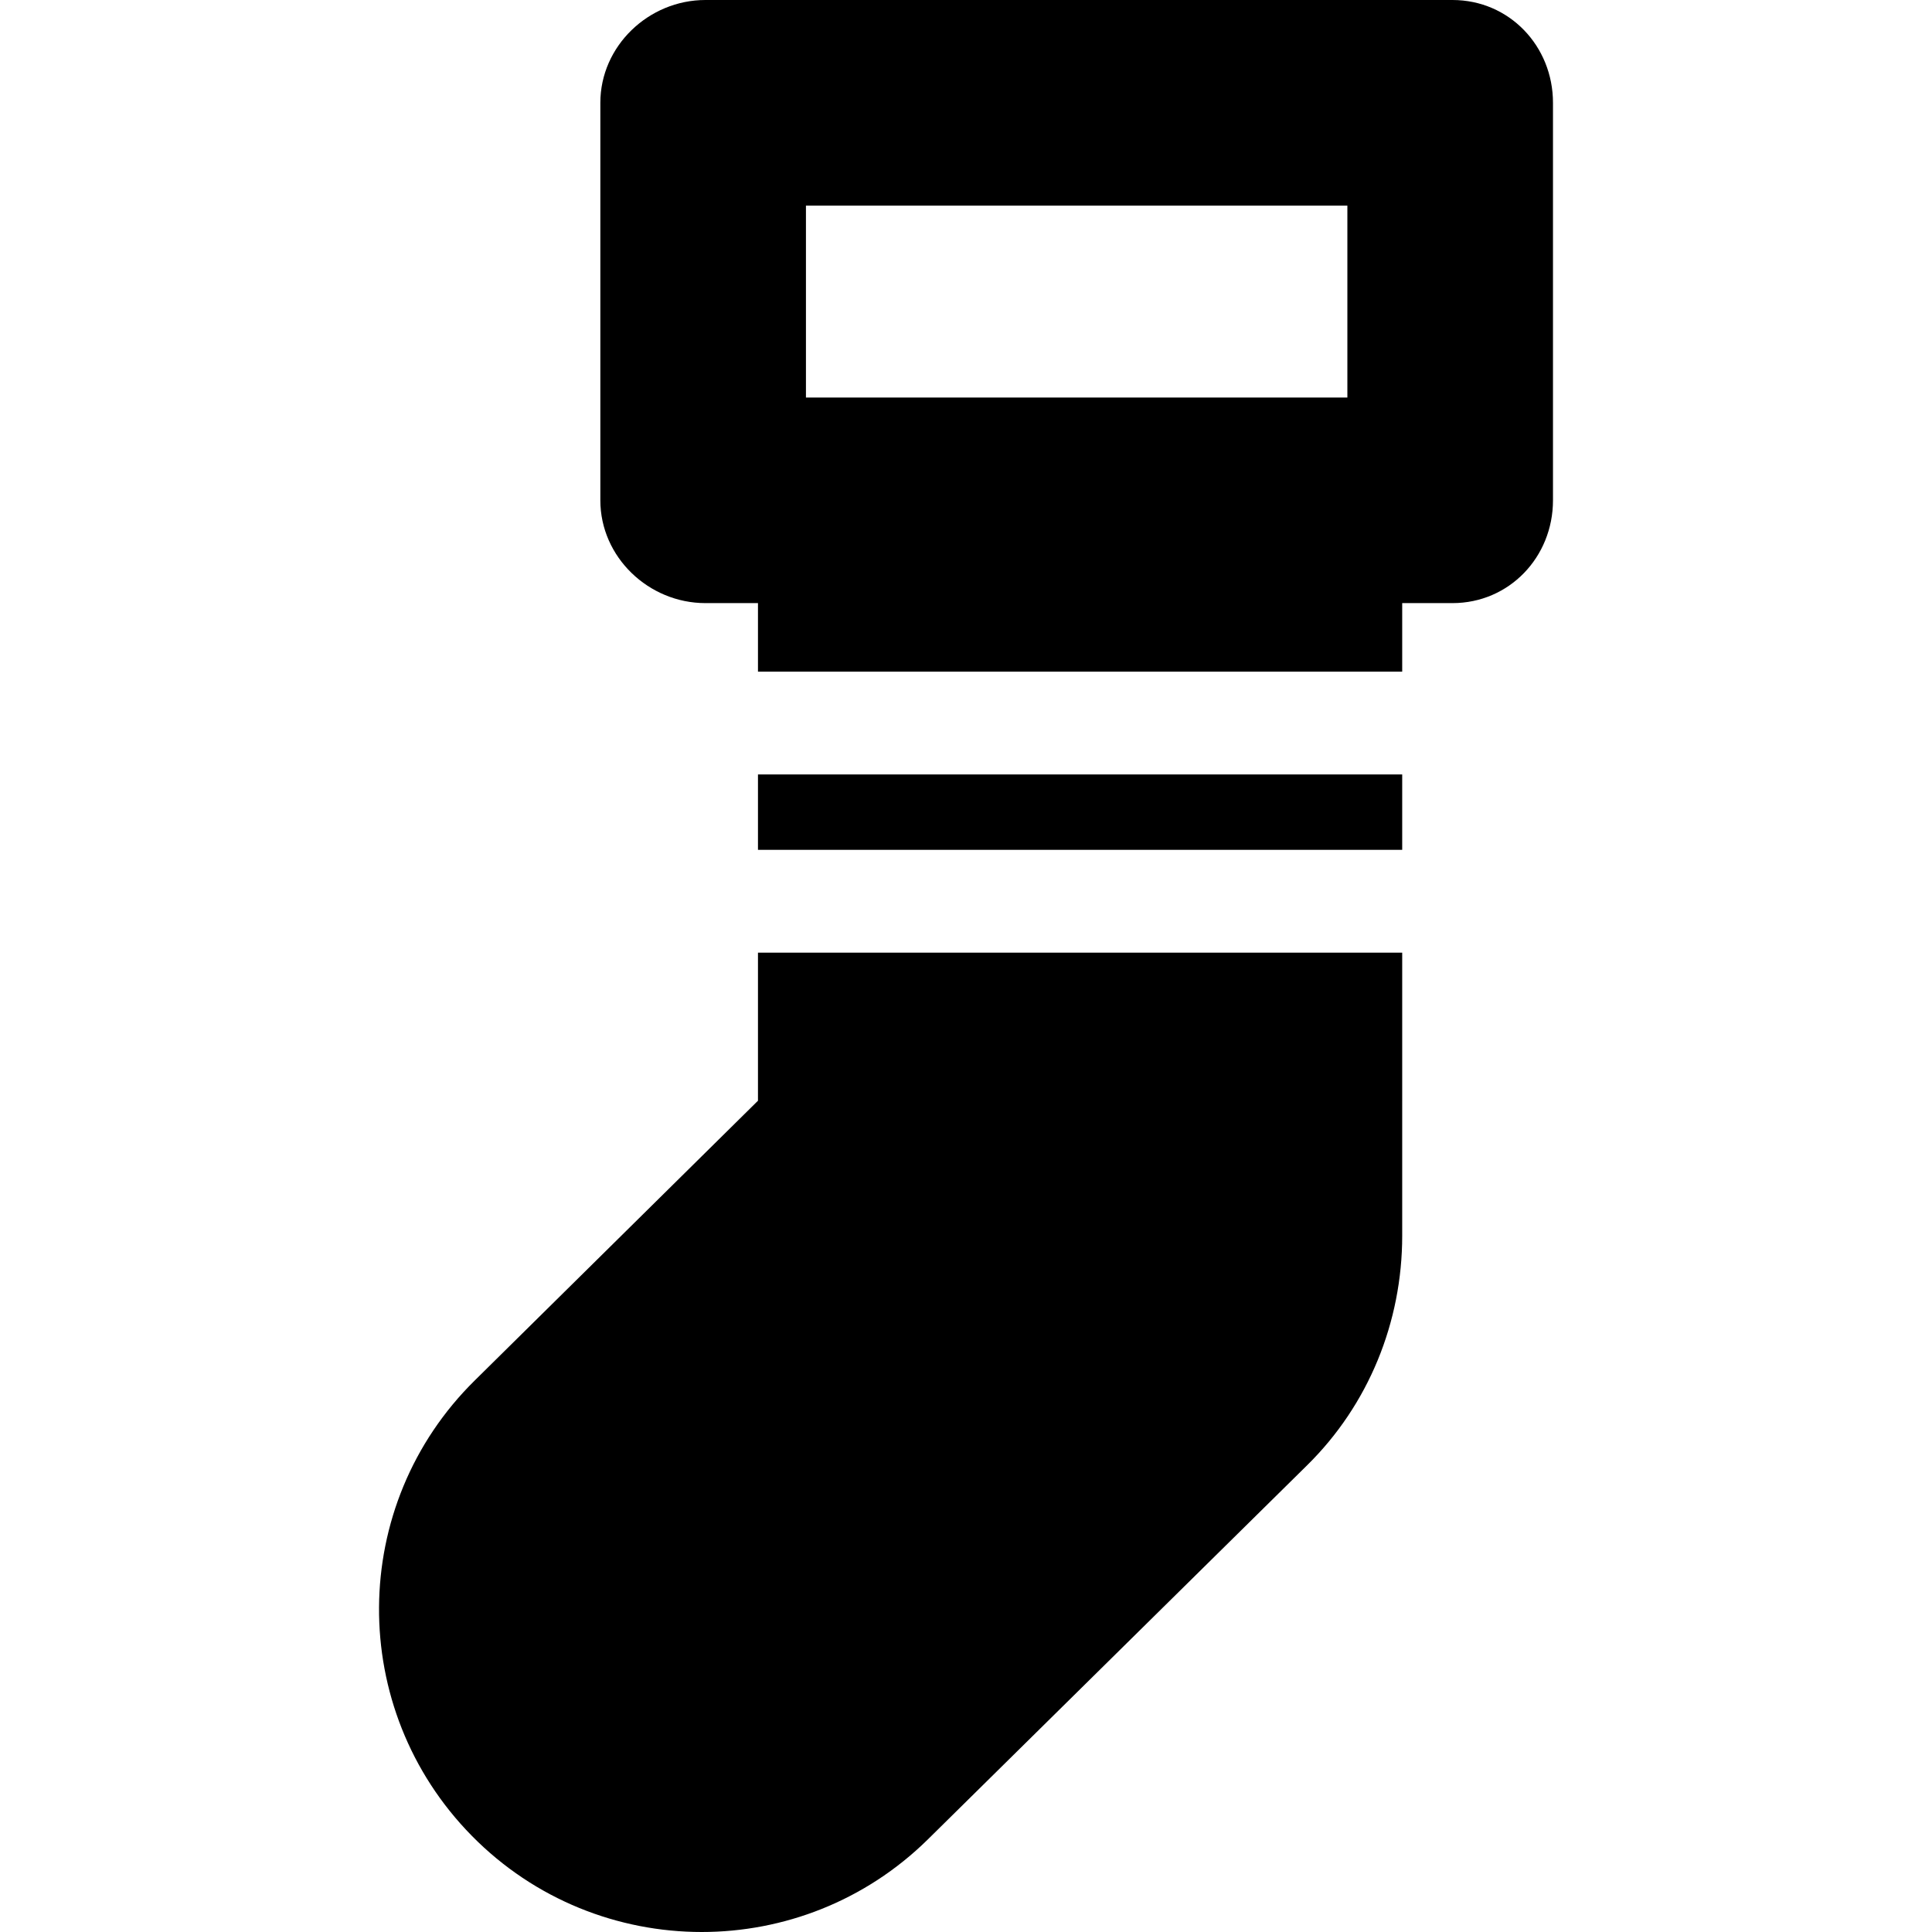
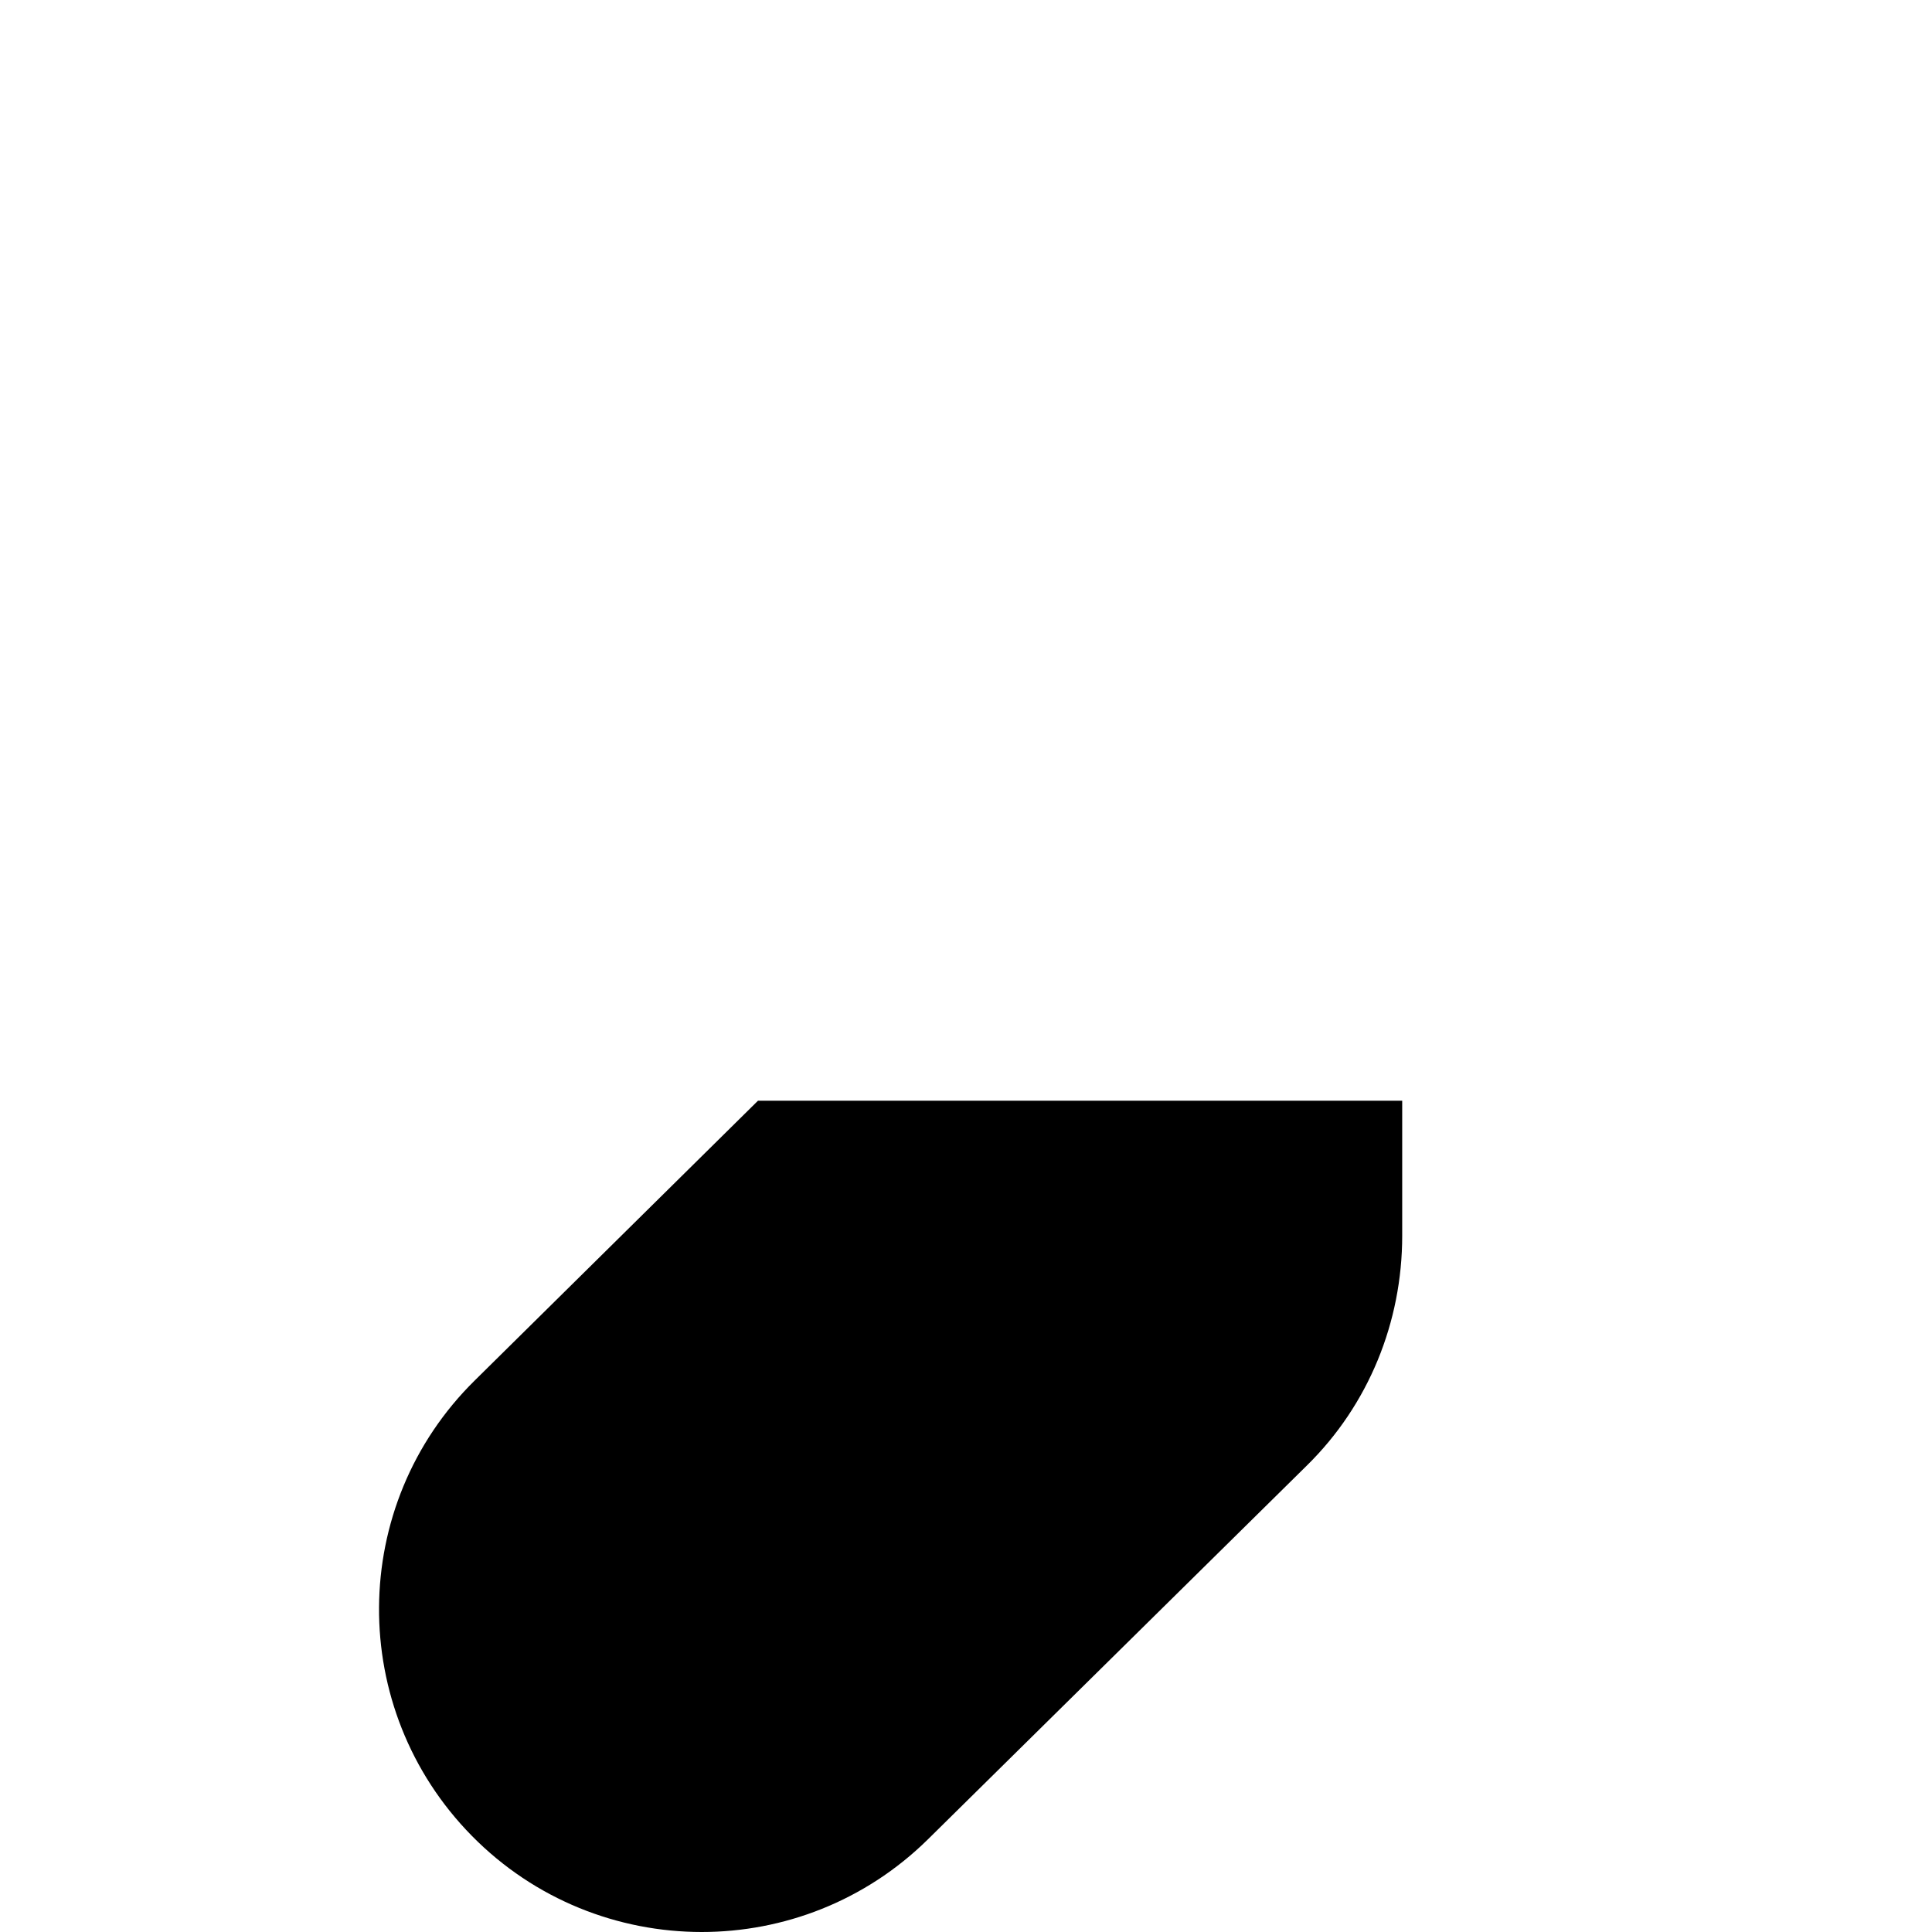
<svg xmlns="http://www.w3.org/2000/svg" fill="#000000" version="1.1" id="Capa_1" viewBox="0 0 281.899 281.899" xml:space="preserve">
  <g>
-     <rect x="110.596" y="113" width="94" height="11" />
-     <path d="M110.596,160.608l-41.294,40.785c-18.505,18.203-18.666,47.961-0.463,66.466c9.2,9.353,21.391,14.04,33.549,14.04   c11.898,0,23.826-4.491,32.979-13.494l55.345-54.596c8.981-8.835,13.884-20.907,13.884-33.506V139h-94V160.608z" />
-     <path d="M211.929,0h-109c-8.284,0-15.333,6.716-15.333,15v58c0,8.284,7.049,15,15.333,15h7.667v10h94V88h7.333   c8.284,0,14.667-6.716,14.667-15V15C226.596,6.716,220.213,0,211.929,0z M117.596,30h79v28h-79V30z" />
+     <path d="M110.596,160.608l-41.294,40.785c-18.505,18.203-18.666,47.961-0.463,66.466c9.2,9.353,21.391,14.04,33.549,14.04   c11.898,0,23.826-4.491,32.979-13.494l55.345-54.596c8.981-8.835,13.884-20.907,13.884-33.506V139V160.608z" />
  </g>
</svg>